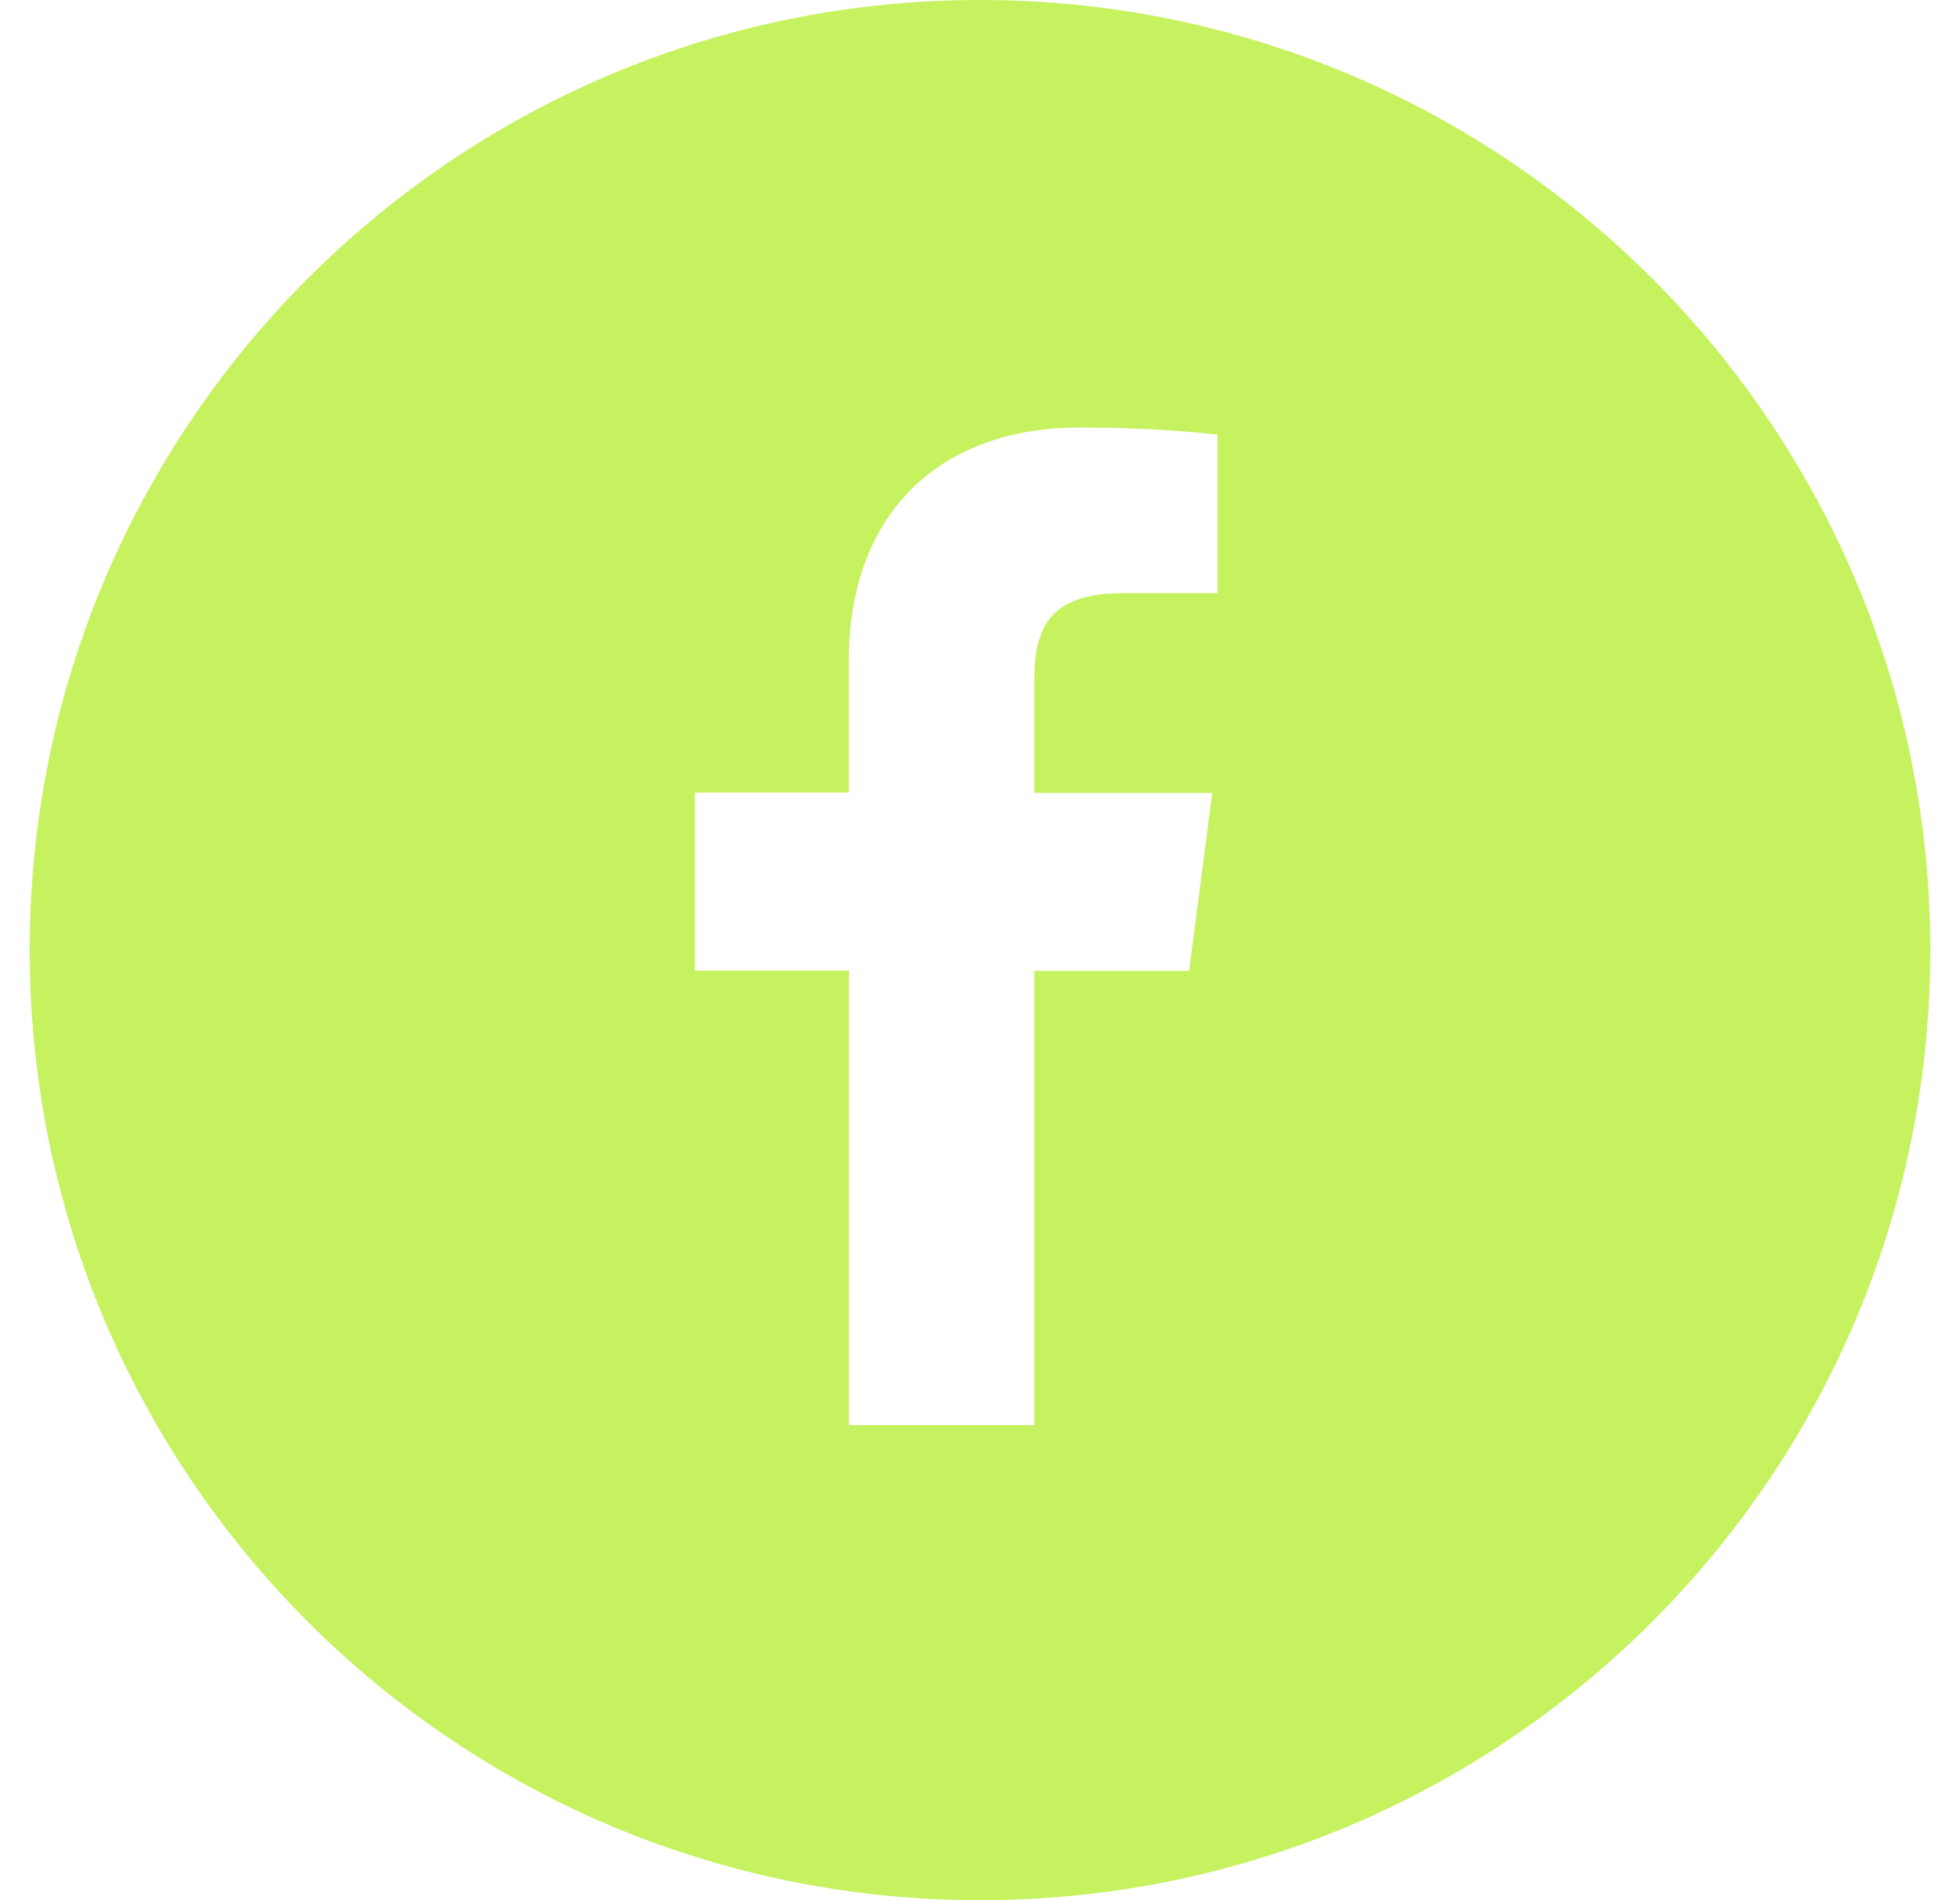
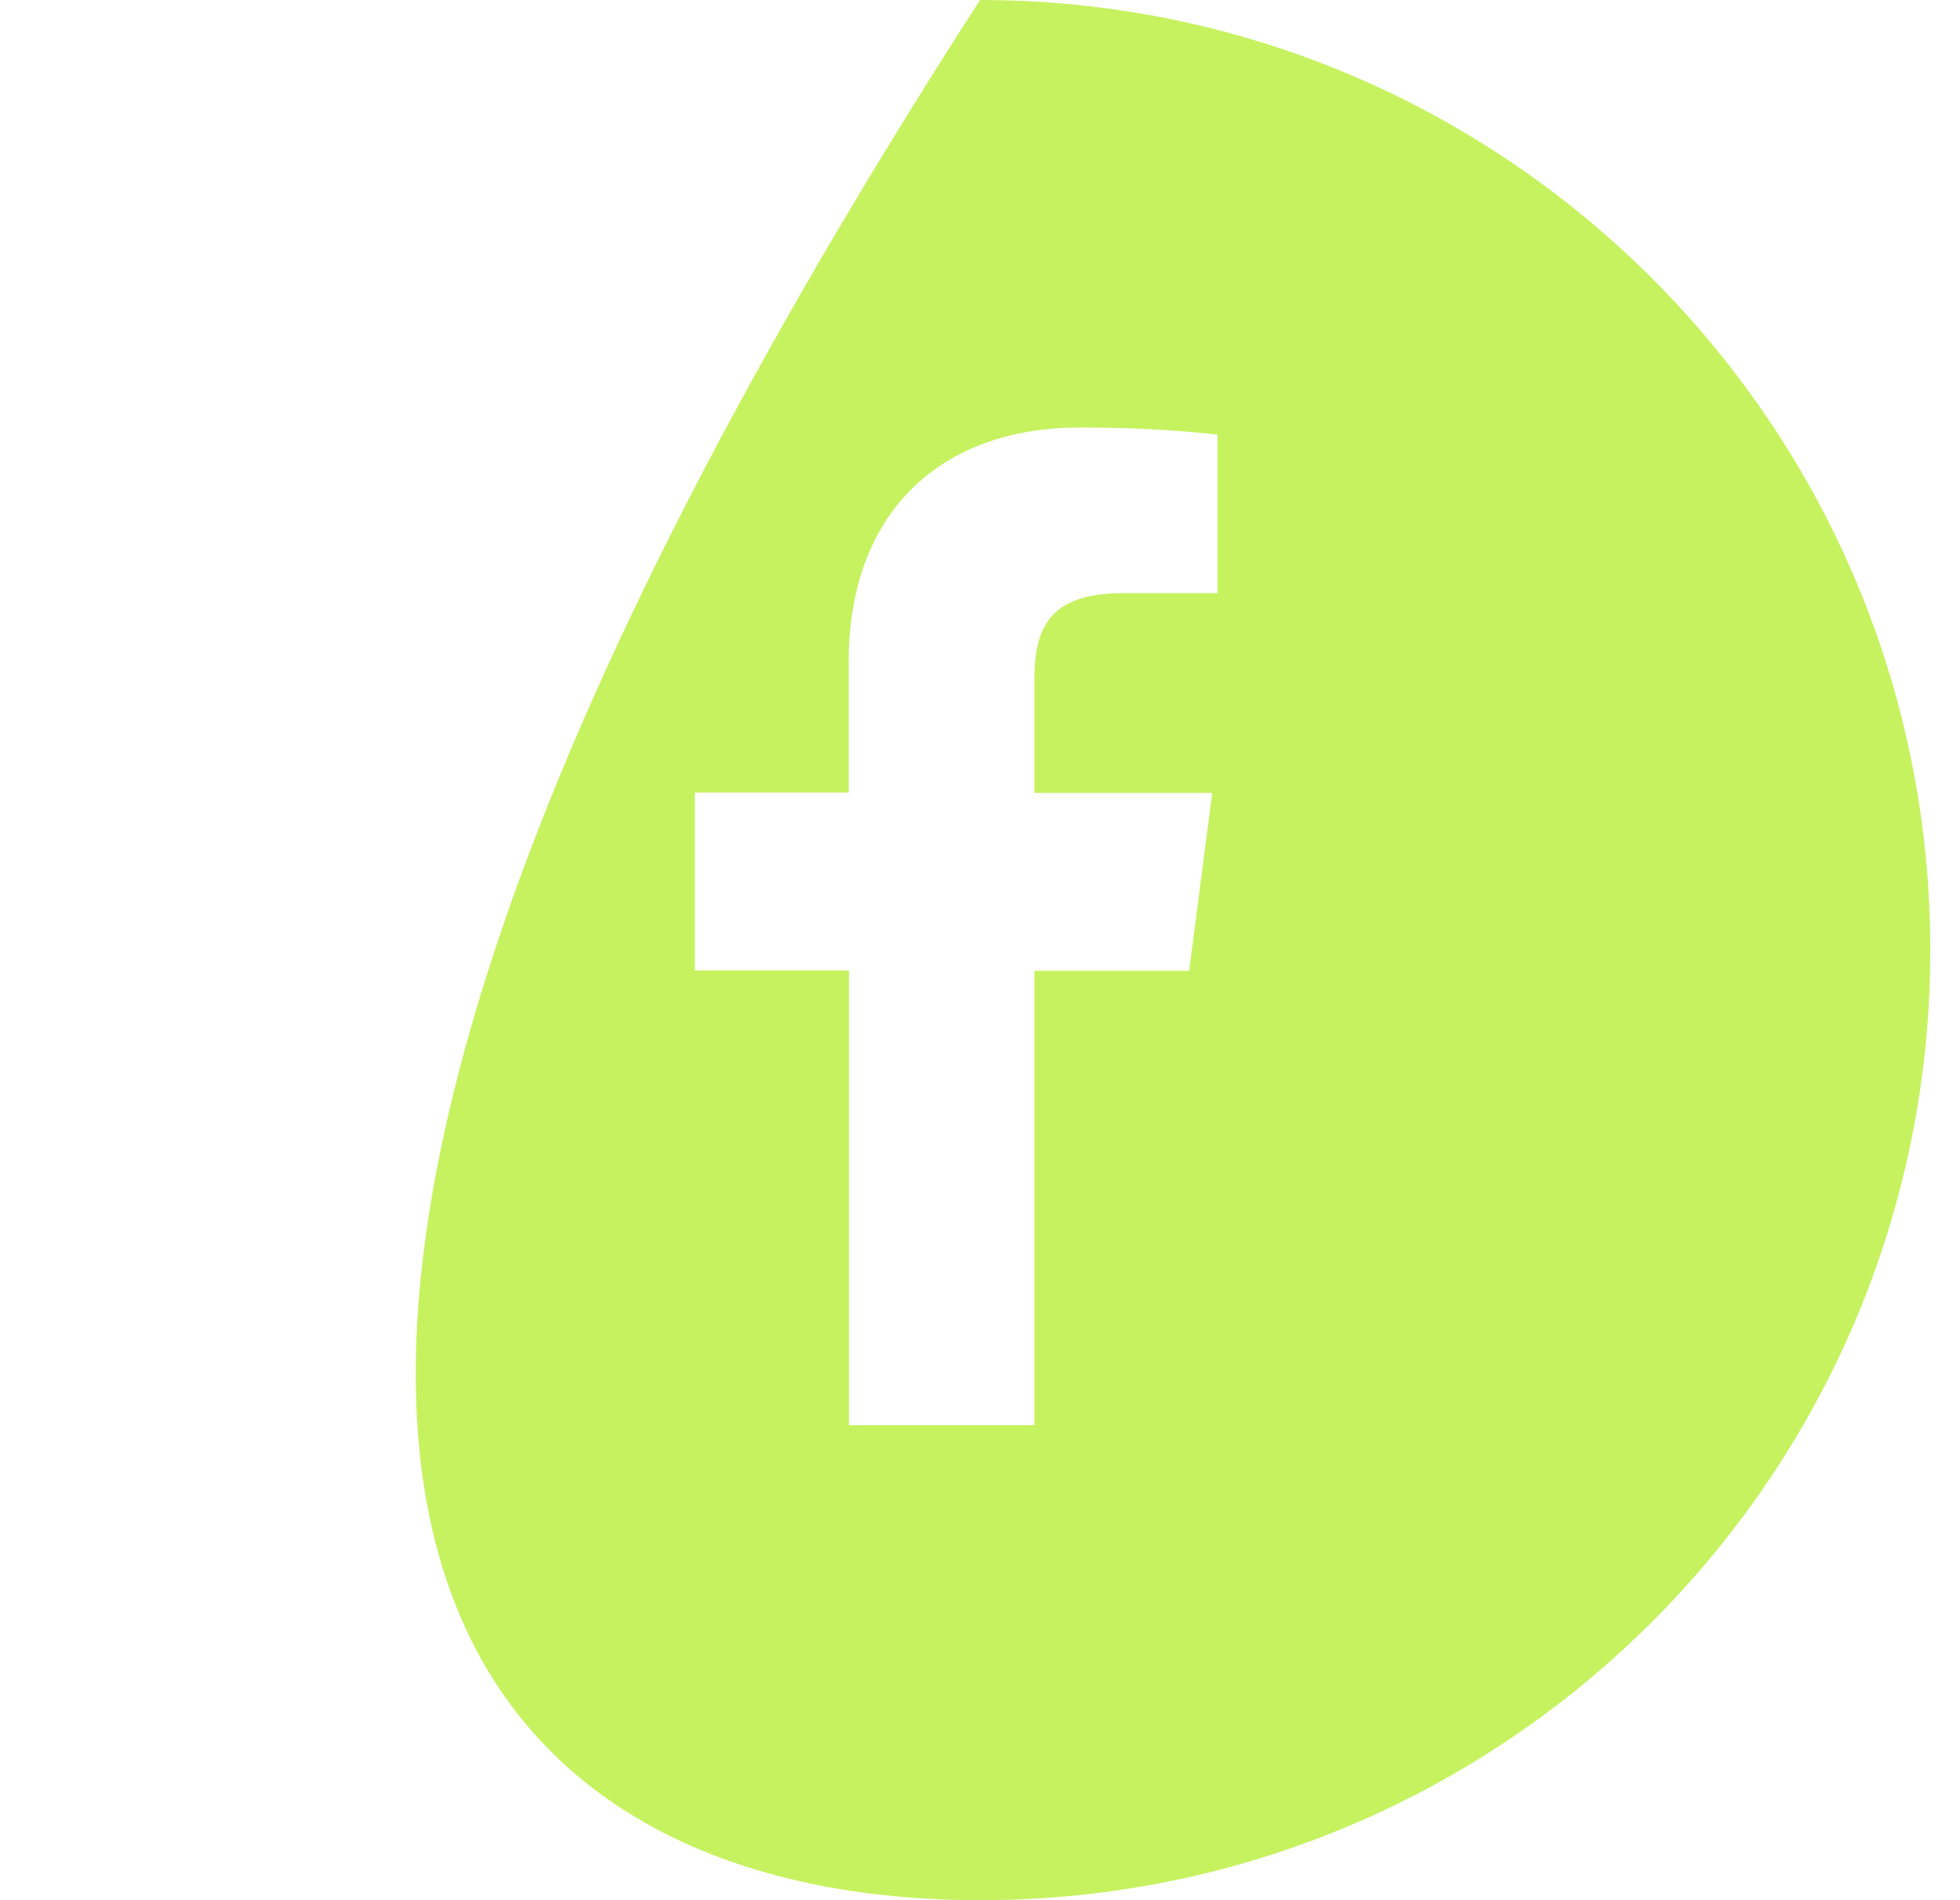
<svg xmlns="http://www.w3.org/2000/svg" width="33" height="32" viewBox="0 0 33 32" fill="none">
-   <path fill-rule="evenodd" clip-rule="evenodd" d="M16.5 32C25.337 32 32.5 24.837 32.5 16C32.5 7.163 25.337 0 16.5 0C7.663 0 0.5 7.163 0.5 16C0.5 24.837 7.663 32 16.5 32ZM17.416 16.349V24H14.294V16.343H11.699V13.348H14.289V11.149C14.289 8.593 15.87 7.2 18.174 7.2C18.951 7.197 19.727 7.236 20.499 7.318V9.989H18.912C17.659 9.989 17.416 10.581 17.416 11.445V13.353H20.41L20.022 16.349H17.416Z" fill="#C6F25F" />
+   <path fill-rule="evenodd" clip-rule="evenodd" d="M16.5 32C25.337 32 32.5 24.837 32.5 16C32.5 7.163 25.337 0 16.5 0C0.5 24.837 7.663 32 16.5 32ZM17.416 16.349V24H14.294V16.343H11.699V13.348H14.289V11.149C14.289 8.593 15.87 7.2 18.174 7.2C18.951 7.197 19.727 7.236 20.499 7.318V9.989H18.912C17.659 9.989 17.416 10.581 17.416 11.445V13.353H20.41L20.022 16.349H17.416Z" fill="#C6F25F" />
</svg>